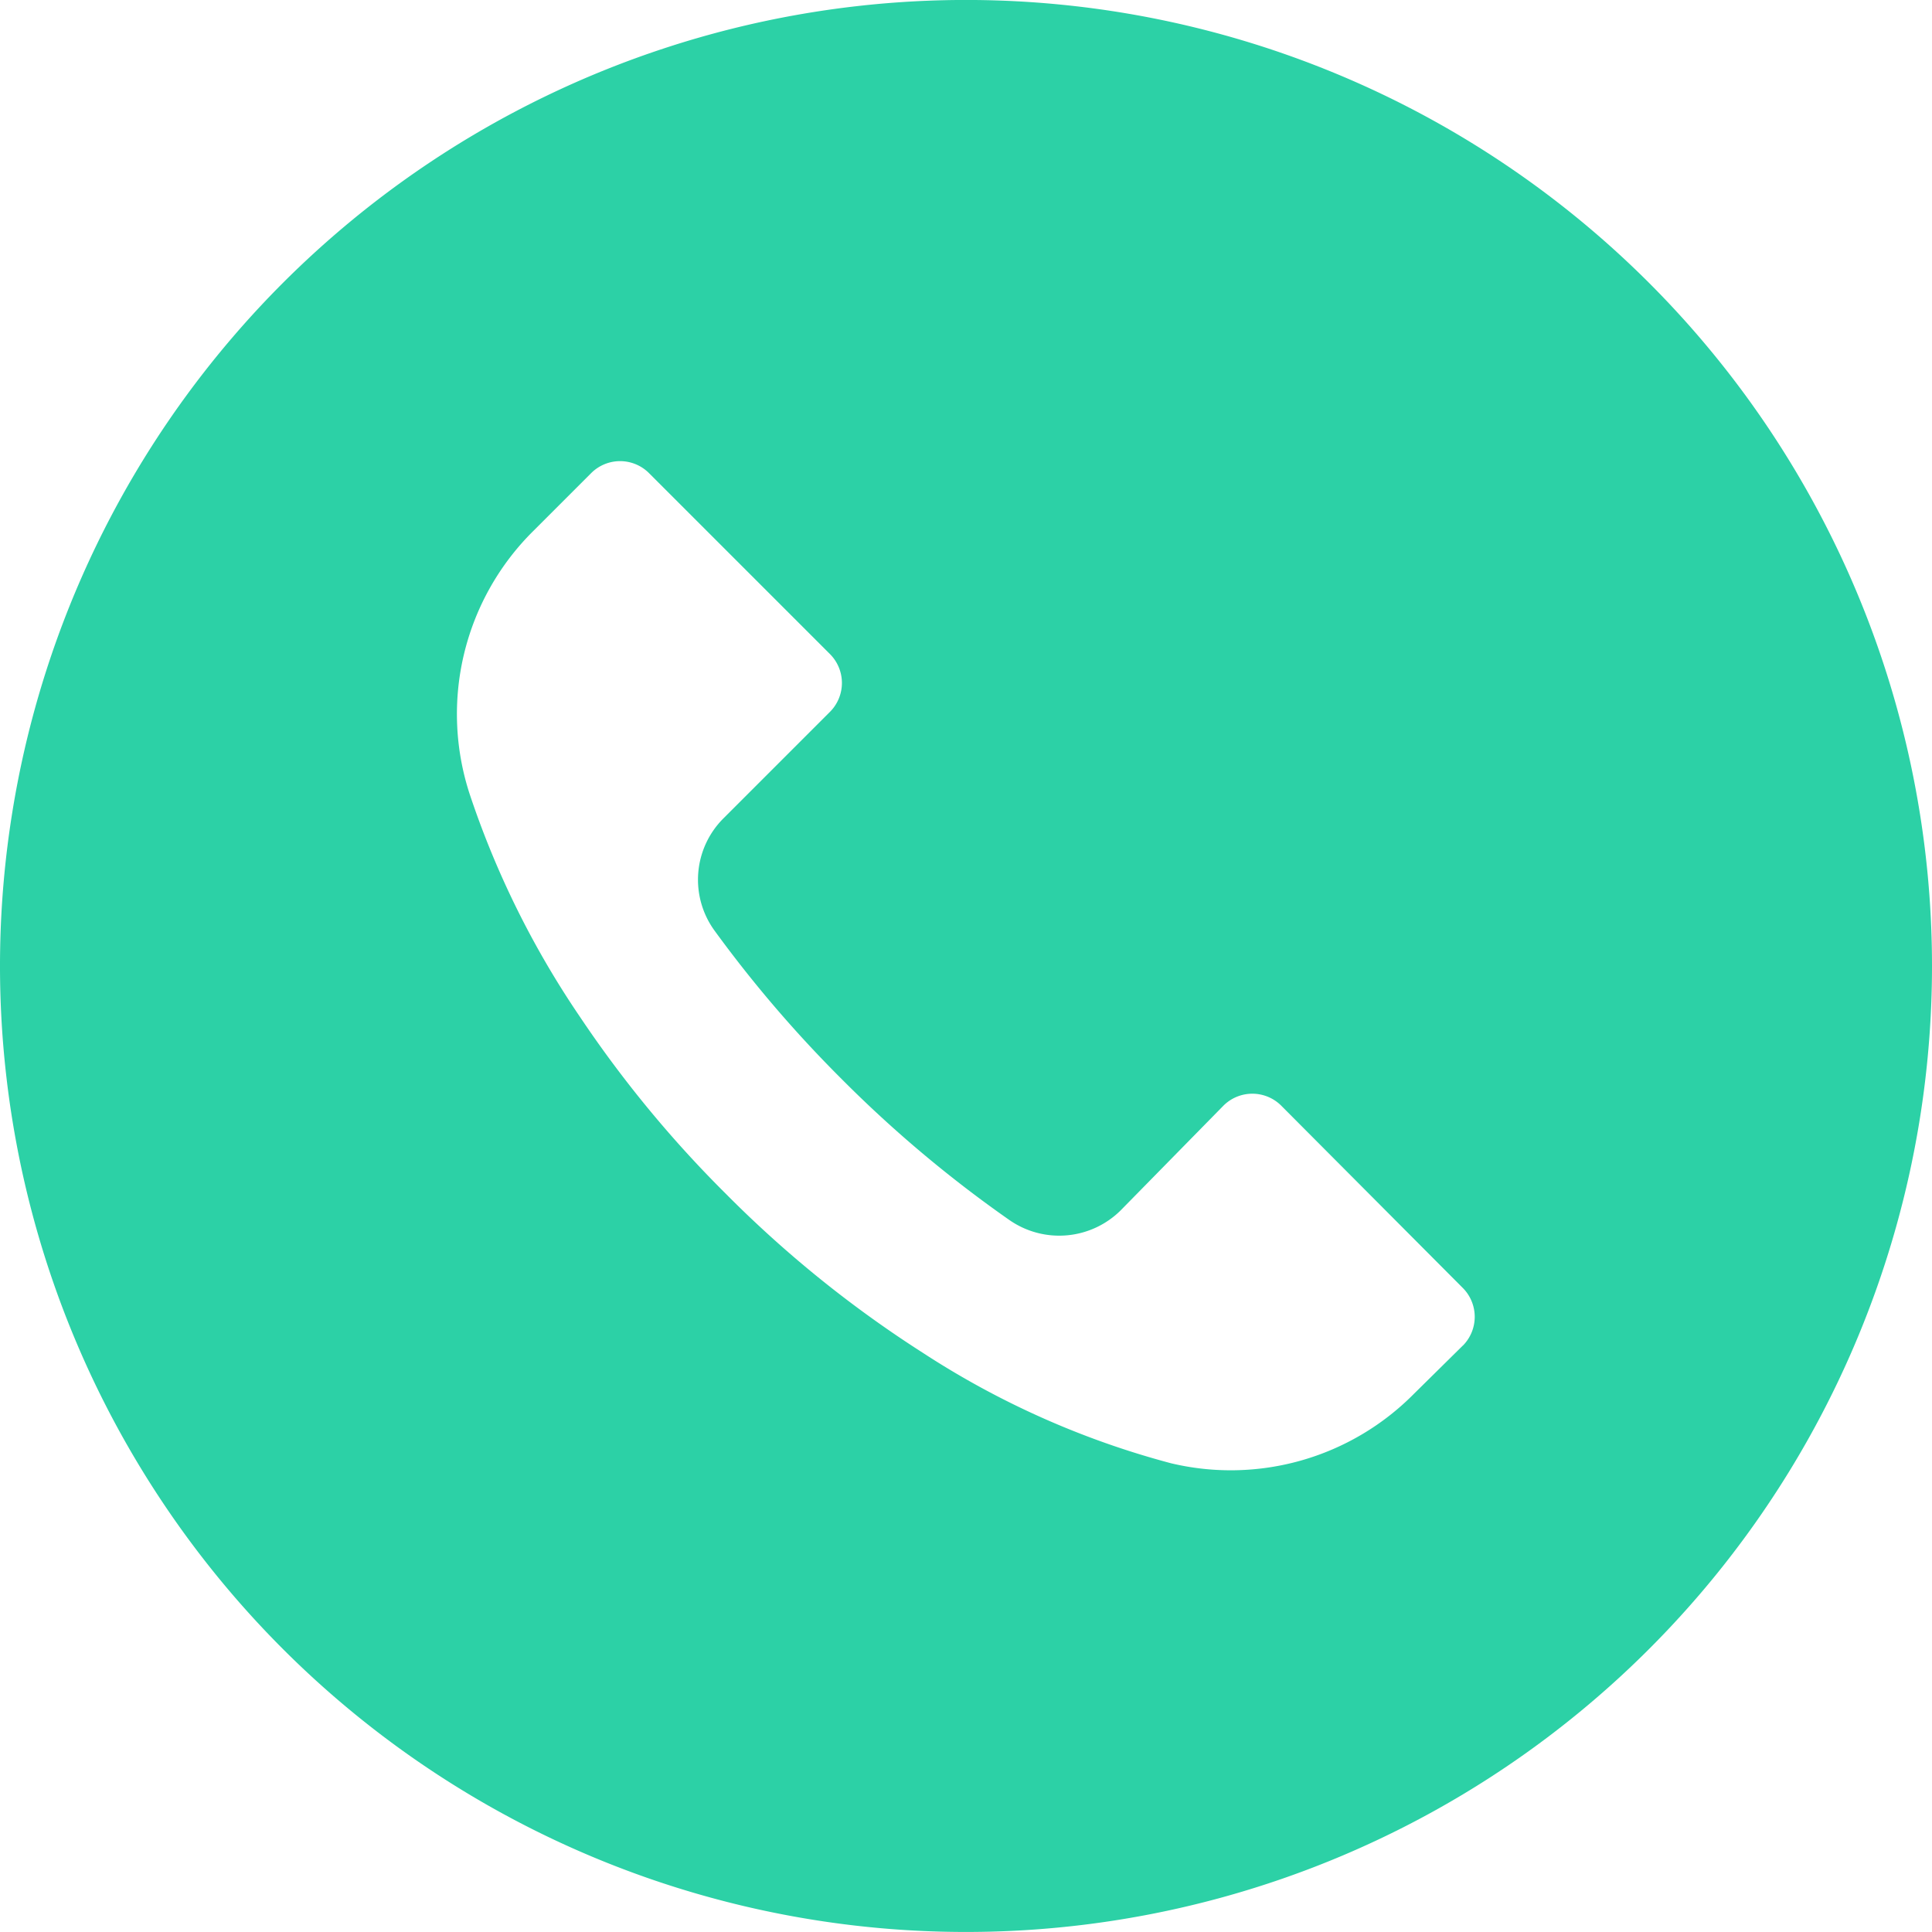
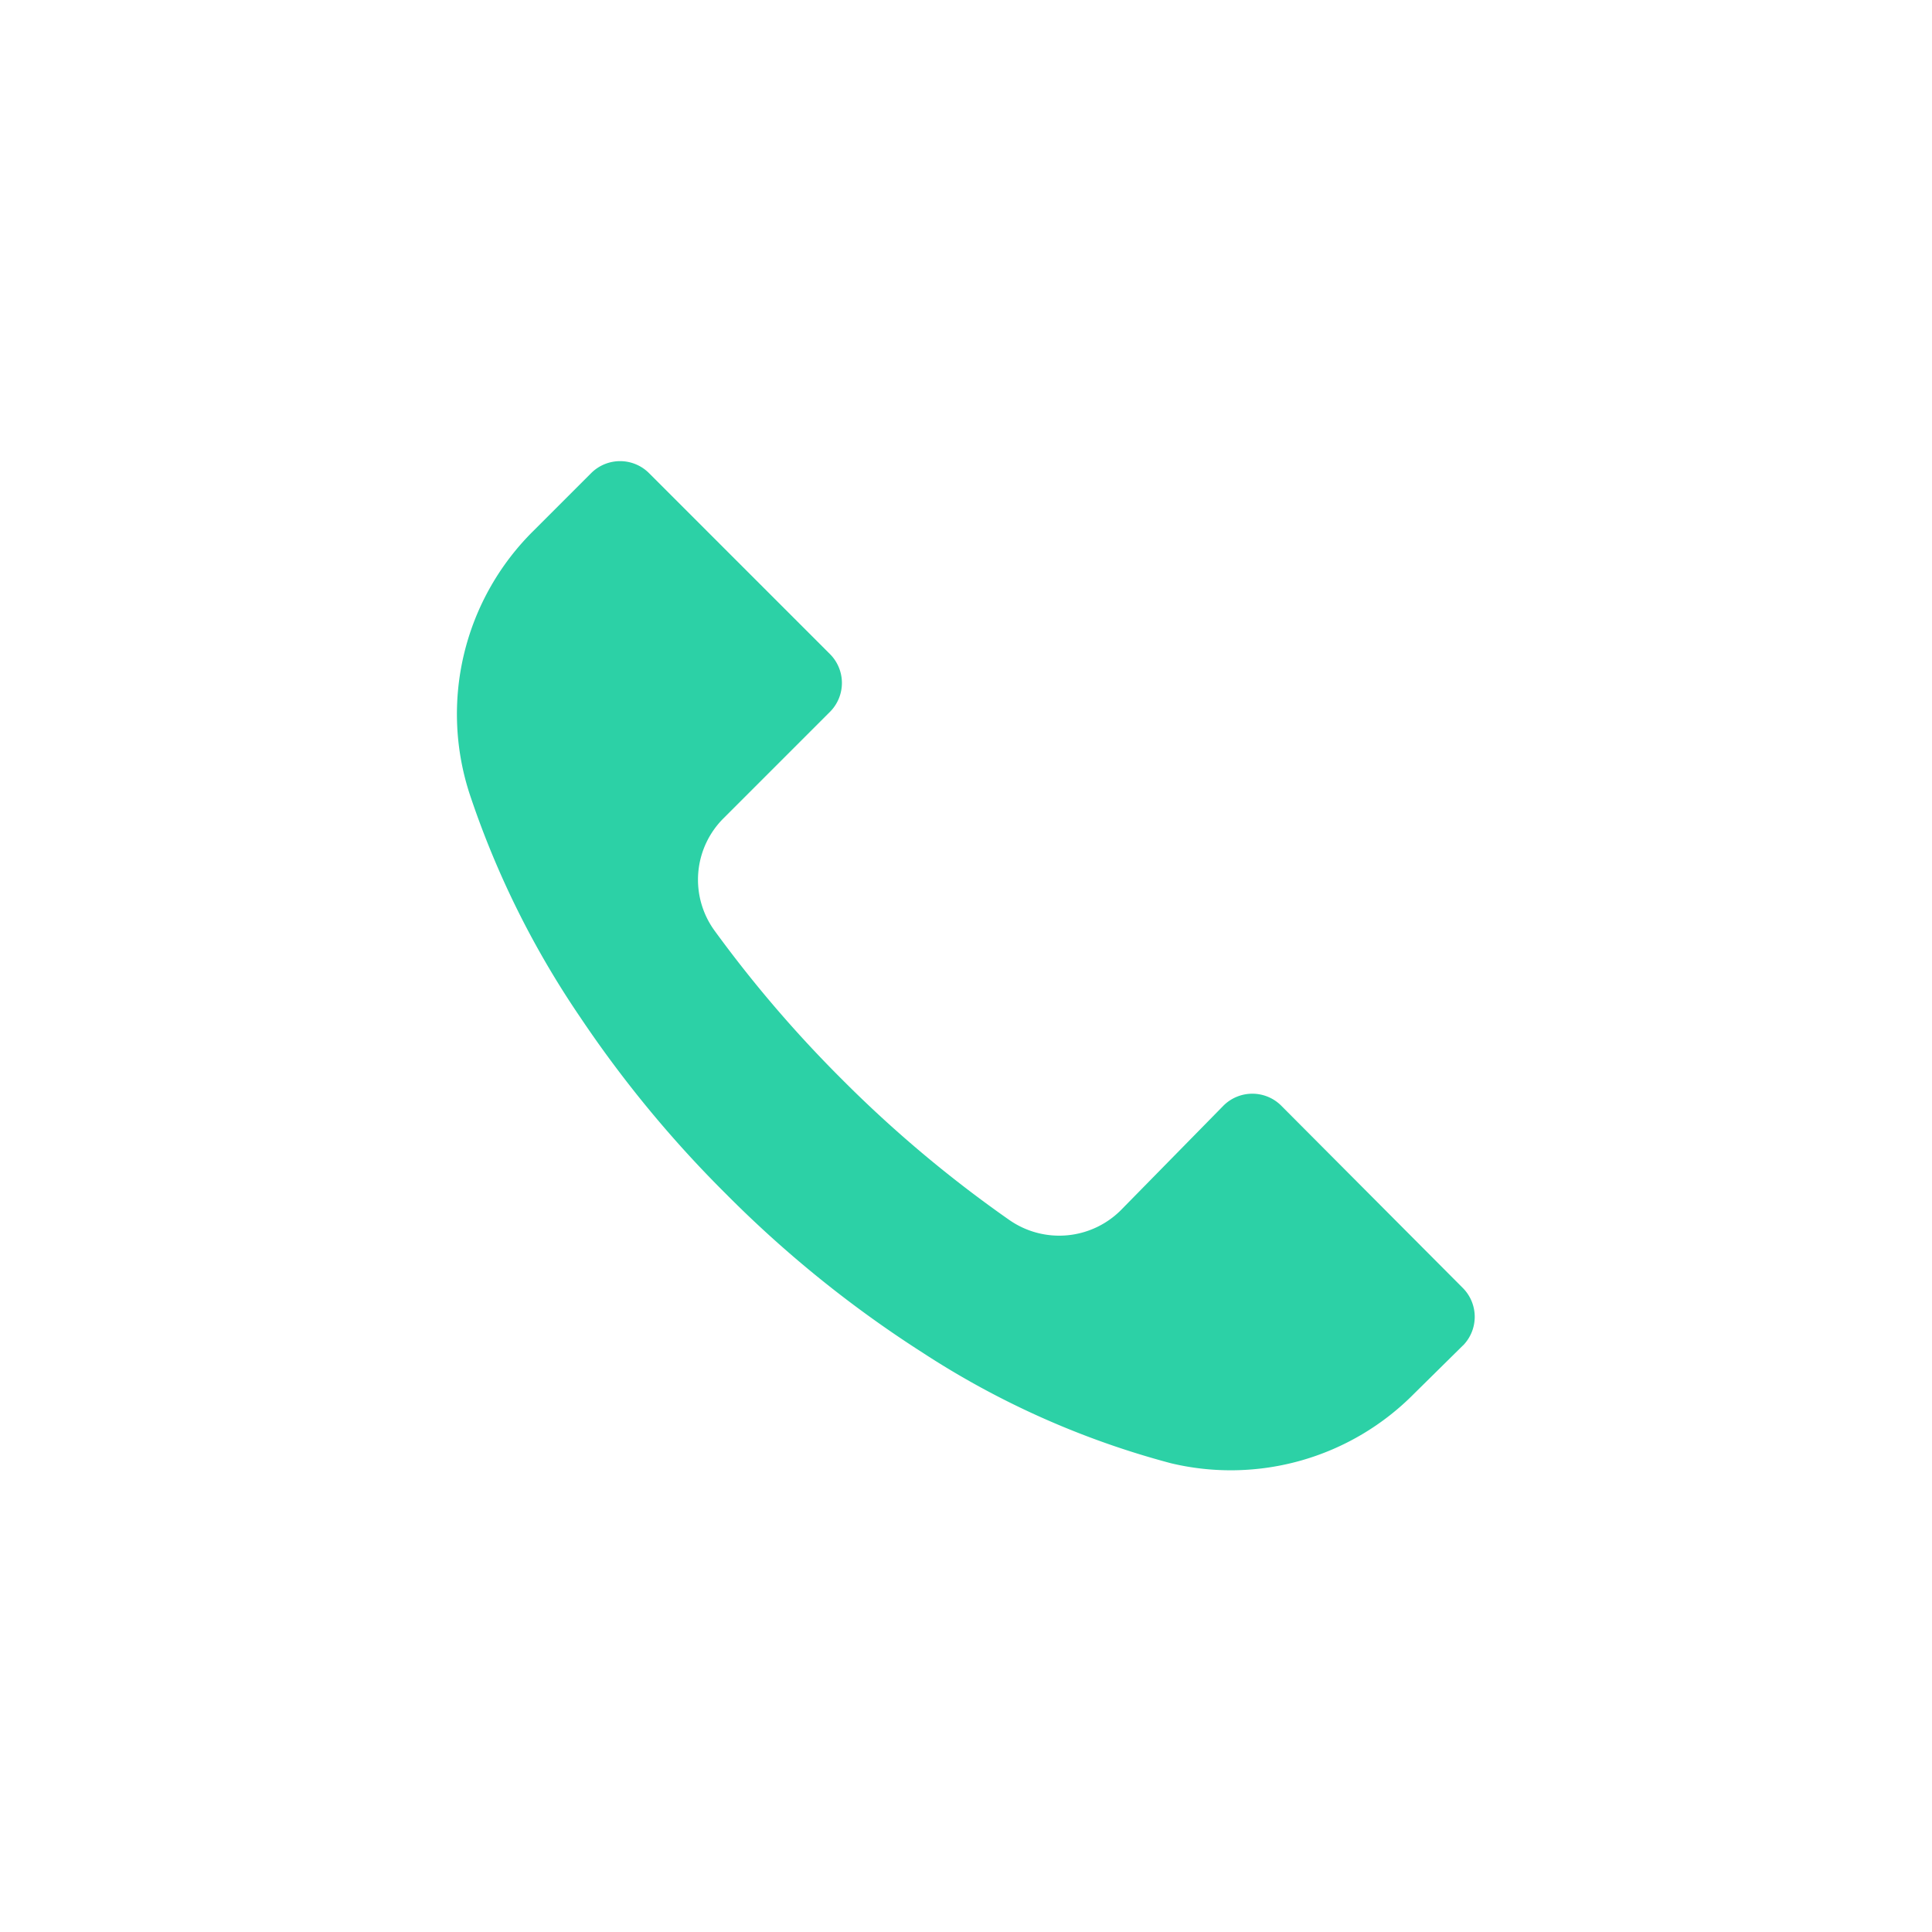
<svg xmlns="http://www.w3.org/2000/svg" width="24" height="24" viewBox="0 0 24 24">
  <g id="call" transform="translate(0 0)">
    <g id="Group_357" data-name="Group 357" transform="translate(0 0)">
      <g id="Group_356" data-name="Group 356" transform="translate(0 0)">
-         <path id="Path_390" data-name="Path 390" d="M20.484,3.513A12,12,0,1,0,24,12,12,12,0,0,0,20.484,3.513Zm-2.31,13.2,0,0v0l-.608.6a3.2,3.2,0,0,1-3.02.864A10.633,10.633,0,0,1,11.456,16.8,14.268,14.268,0,0,1,9.02,14.833,14.377,14.377,0,0,1,7.2,12.625,11.2,11.2,0,0,1,5.832,9.857a3.2,3.2,0,0,1,.8-3.268l.712-.712a.508.508,0,0,1,.718,0l0,0,2.248,2.248a.508.508,0,0,1,0,.718l0,0-1.32,1.32a1.076,1.076,0,0,0-.112,1.4,15.437,15.437,0,0,0,1.58,1.844,15.343,15.343,0,0,0,2.08,1.748,1.084,1.084,0,0,0,1.384-.12l1.276-1.3a.508.508,0,0,1,.718,0l0,0L18.172,16A.508.508,0,0,1,18.173,16.715Z" transform="translate(0 0)" fill="#2cd1a6" />
+         <path id="Path_390" data-name="Path 390" d="M20.484,3.513Zm-2.31,13.2,0,0v0l-.608.6a3.2,3.2,0,0,1-3.02.864A10.633,10.633,0,0,1,11.456,16.8,14.268,14.268,0,0,1,9.02,14.833,14.377,14.377,0,0,1,7.2,12.625,11.2,11.2,0,0,1,5.832,9.857a3.2,3.2,0,0,1,.8-3.268l.712-.712a.508.508,0,0,1,.718,0l0,0,2.248,2.248a.508.508,0,0,1,0,.718l0,0-1.32,1.32a1.076,1.076,0,0,0-.112,1.4,15.437,15.437,0,0,0,1.58,1.844,15.343,15.343,0,0,0,2.08,1.748,1.084,1.084,0,0,0,1.384-.12l1.276-1.3a.508.508,0,0,1,.718,0l0,0L18.172,16A.508.508,0,0,1,18.173,16.715Z" transform="translate(0 0)" fill="#2cd1a6" />
      </g>
    </g>
  </g>
</svg>